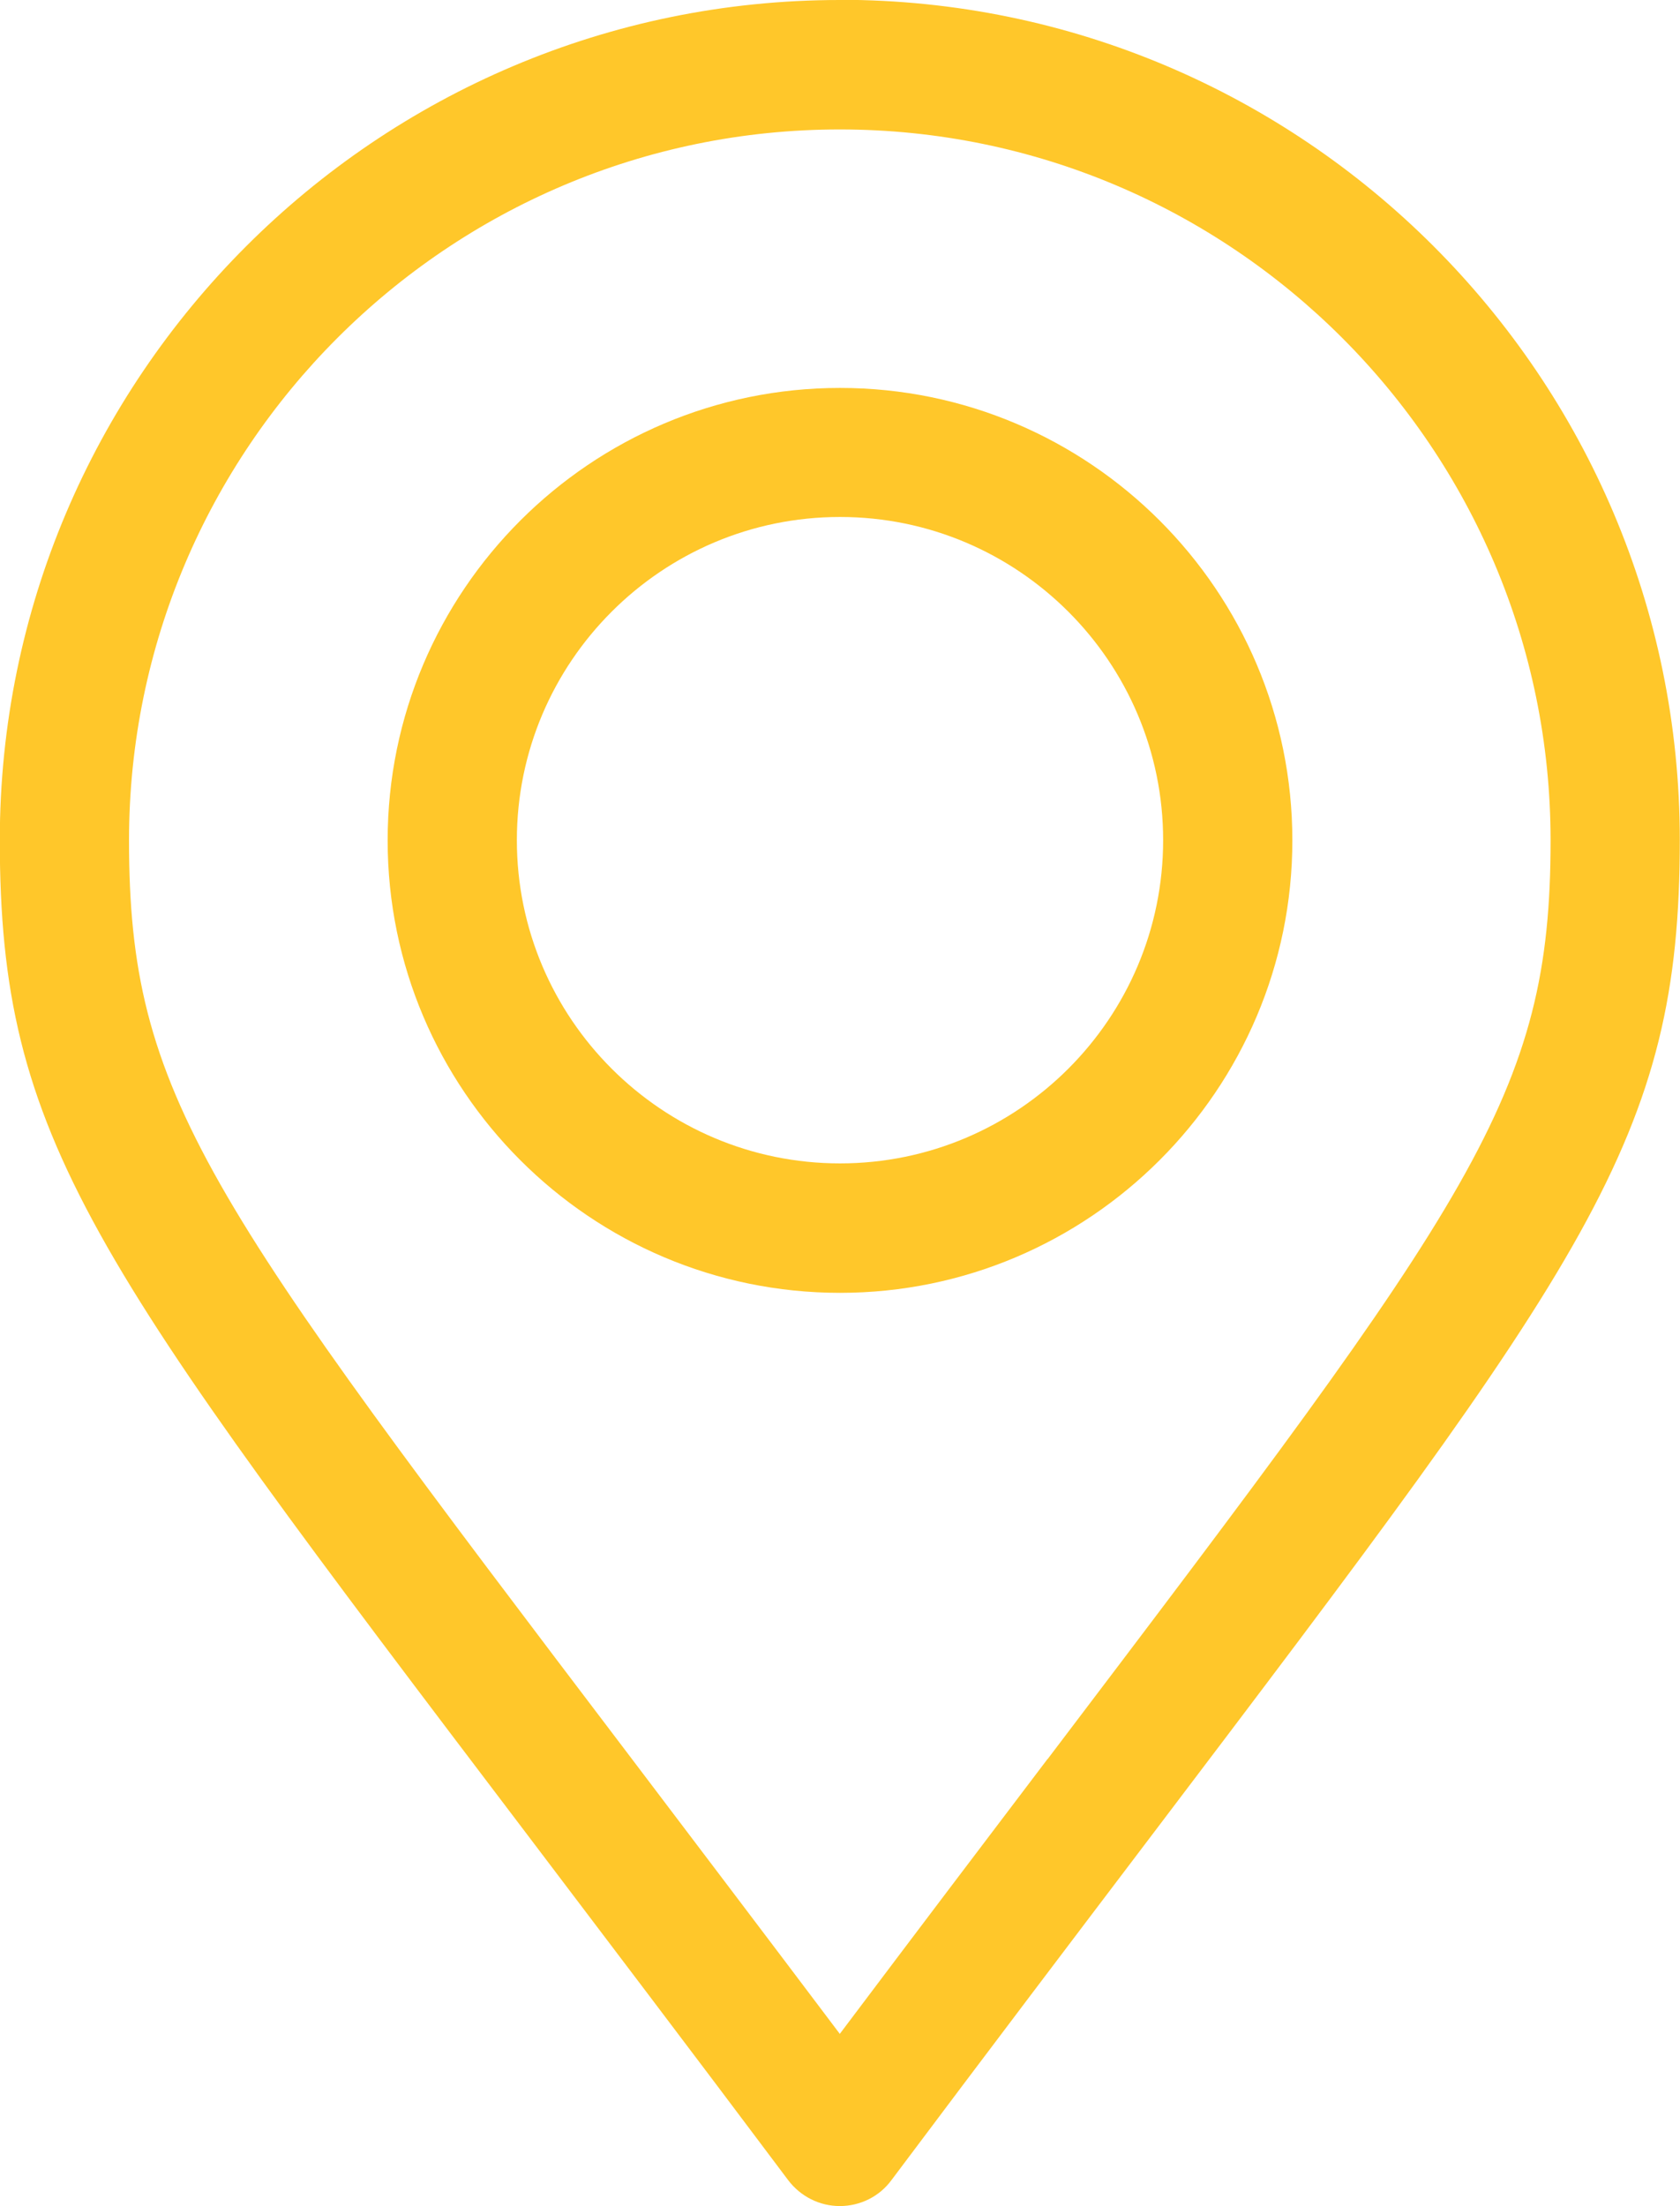
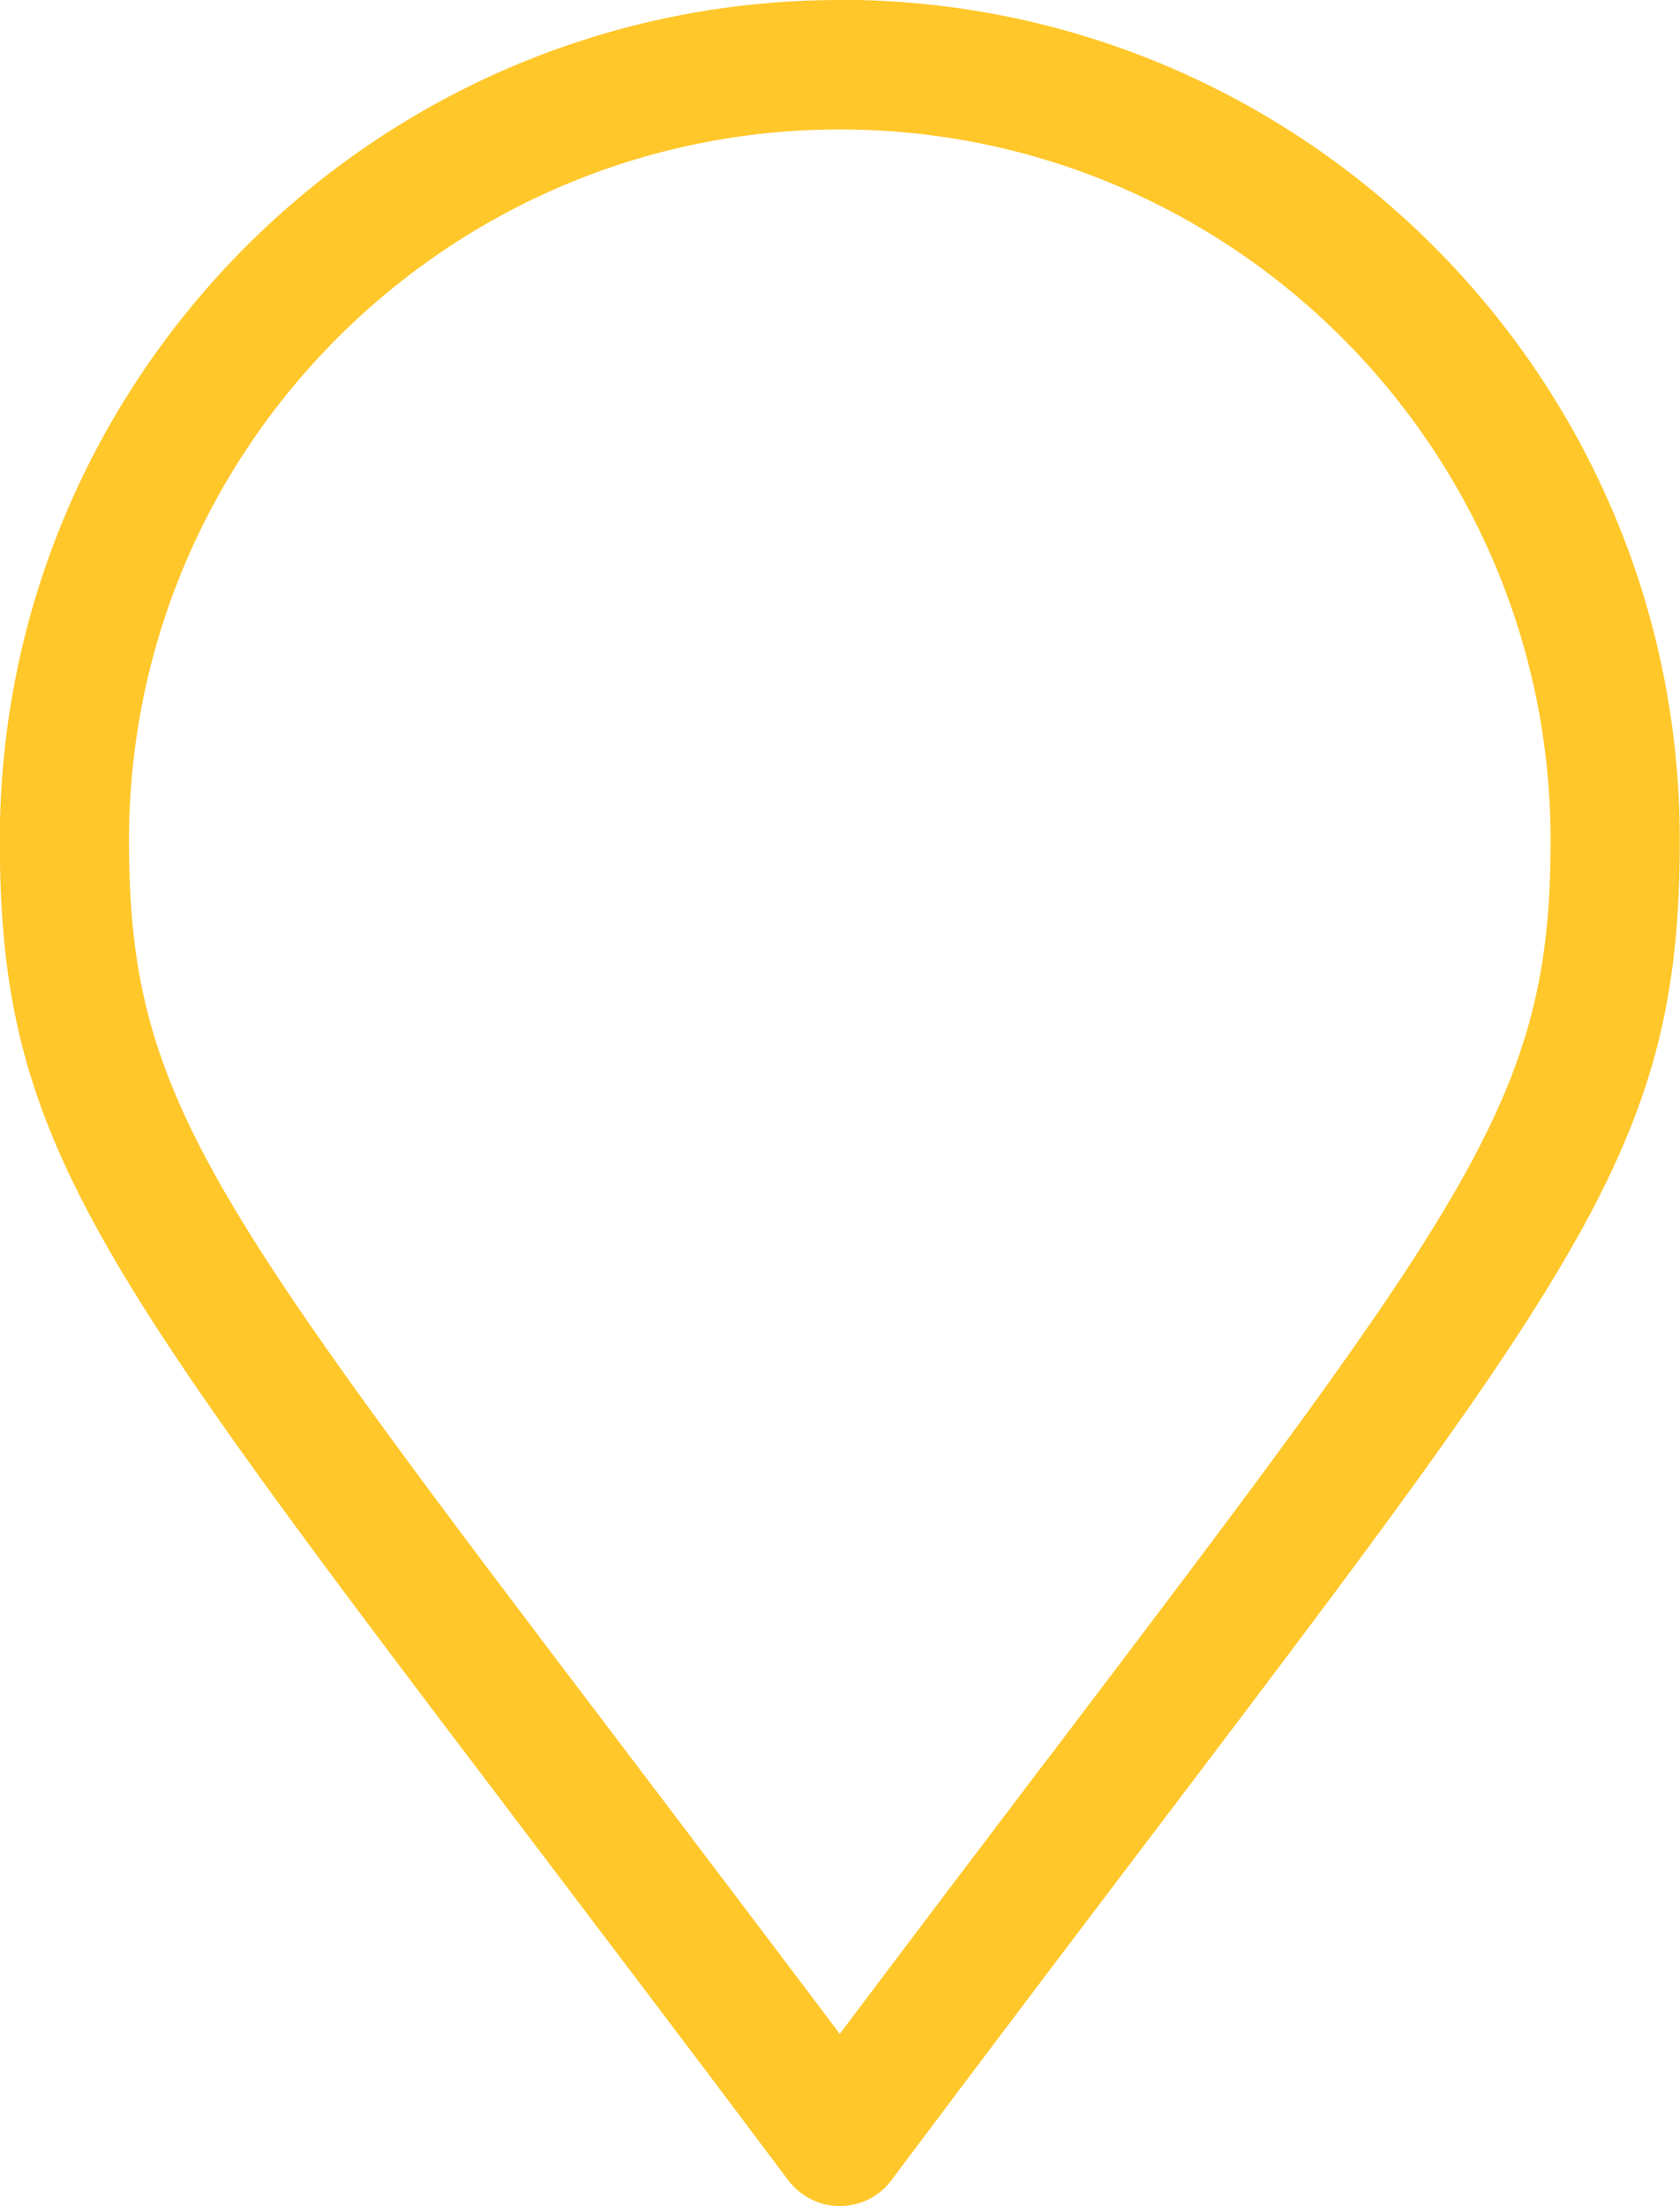
<svg xmlns="http://www.w3.org/2000/svg" xmlns:ns1="http://www.inkscape.org/namespaces/inkscape" xmlns:ns2="http://sodipodi.sourceforge.net/DTD/sodipodi-0.dtd" width="8.49mm" height="11.146mm" viewBox="0 0 8.49 11.146" version="1.1" id="svg1579" ns1:version="0.92.4 (5da689c313, 2019-01-14)" ns2:docname="location.svg">
  <defs id="defs1573" />
  <g ns1:label="Layer 1" ns1:groupmode="layer" id="layer1" transform="translate(-97.809,-52.546)">
    <path d="m 103.103,61.433 c -0.314,0.414 -0.661,0.872 -1.05,1.389 -0.391,-0.519 -0.741,-0.98 -1.056,-1.396 -2.149,-2.832 -2.536,-3.343 -2.536,-4.634 0,-1.98 1.611,-3.592 3.592,-3.592 1.981,0 3.592,1.611 3.592,3.592 0,1.289 -0.388,1.801 -2.542,4.642 z m -1.05,-8.887 c -2.341,0 -4.245,1.904 -4.245,4.245 0,1.511 0.46,2.117 2.669,5.029 0.383,0.506 0.818,1.078 1.315,1.741 0.062,0.082 0.158,0.131 0.261,0.131 0.103,0 0.2,-0.048 0.261,-0.131 0.494,-0.659 0.927,-1.23 1.309,-1.734 2.214,-2.921 2.675,-3.528 2.675,-5.037 0,-2.341 -1.904,-4.245 -4.245,-4.245 v 0" style="fill:#ffc72a;fill-opacity:1;fill-rule:nonzero;stroke:none;stroke-width:0.035" id="path18" ns1:connector-curvature="0" />
-     <path d="m 102.054,58.424 c -0.9,0 -1.633,-0.732 -1.633,-1.633 0,-0.9 0.732,-1.633 1.633,-1.633 0.9,0 1.633,0.732 1.633,1.633 0,0.9 -0.732,1.633 -1.633,1.633 z m 0,-3.918 c -1.26,0 -2.286,1.025 -2.286,2.286 0,1.26 1.025,2.286 2.286,2.286 1.26,0 2.286,-1.026 2.286,-2.286 0,-1.26 -1.025,-2.286 -2.286,-2.286 v 0" style="fill:#ffc72a;fill-opacity:1;fill-rule:nonzero;stroke:none;stroke-width:0.035" id="path20" ns1:connector-curvature="0" />
  </g>
</svg>